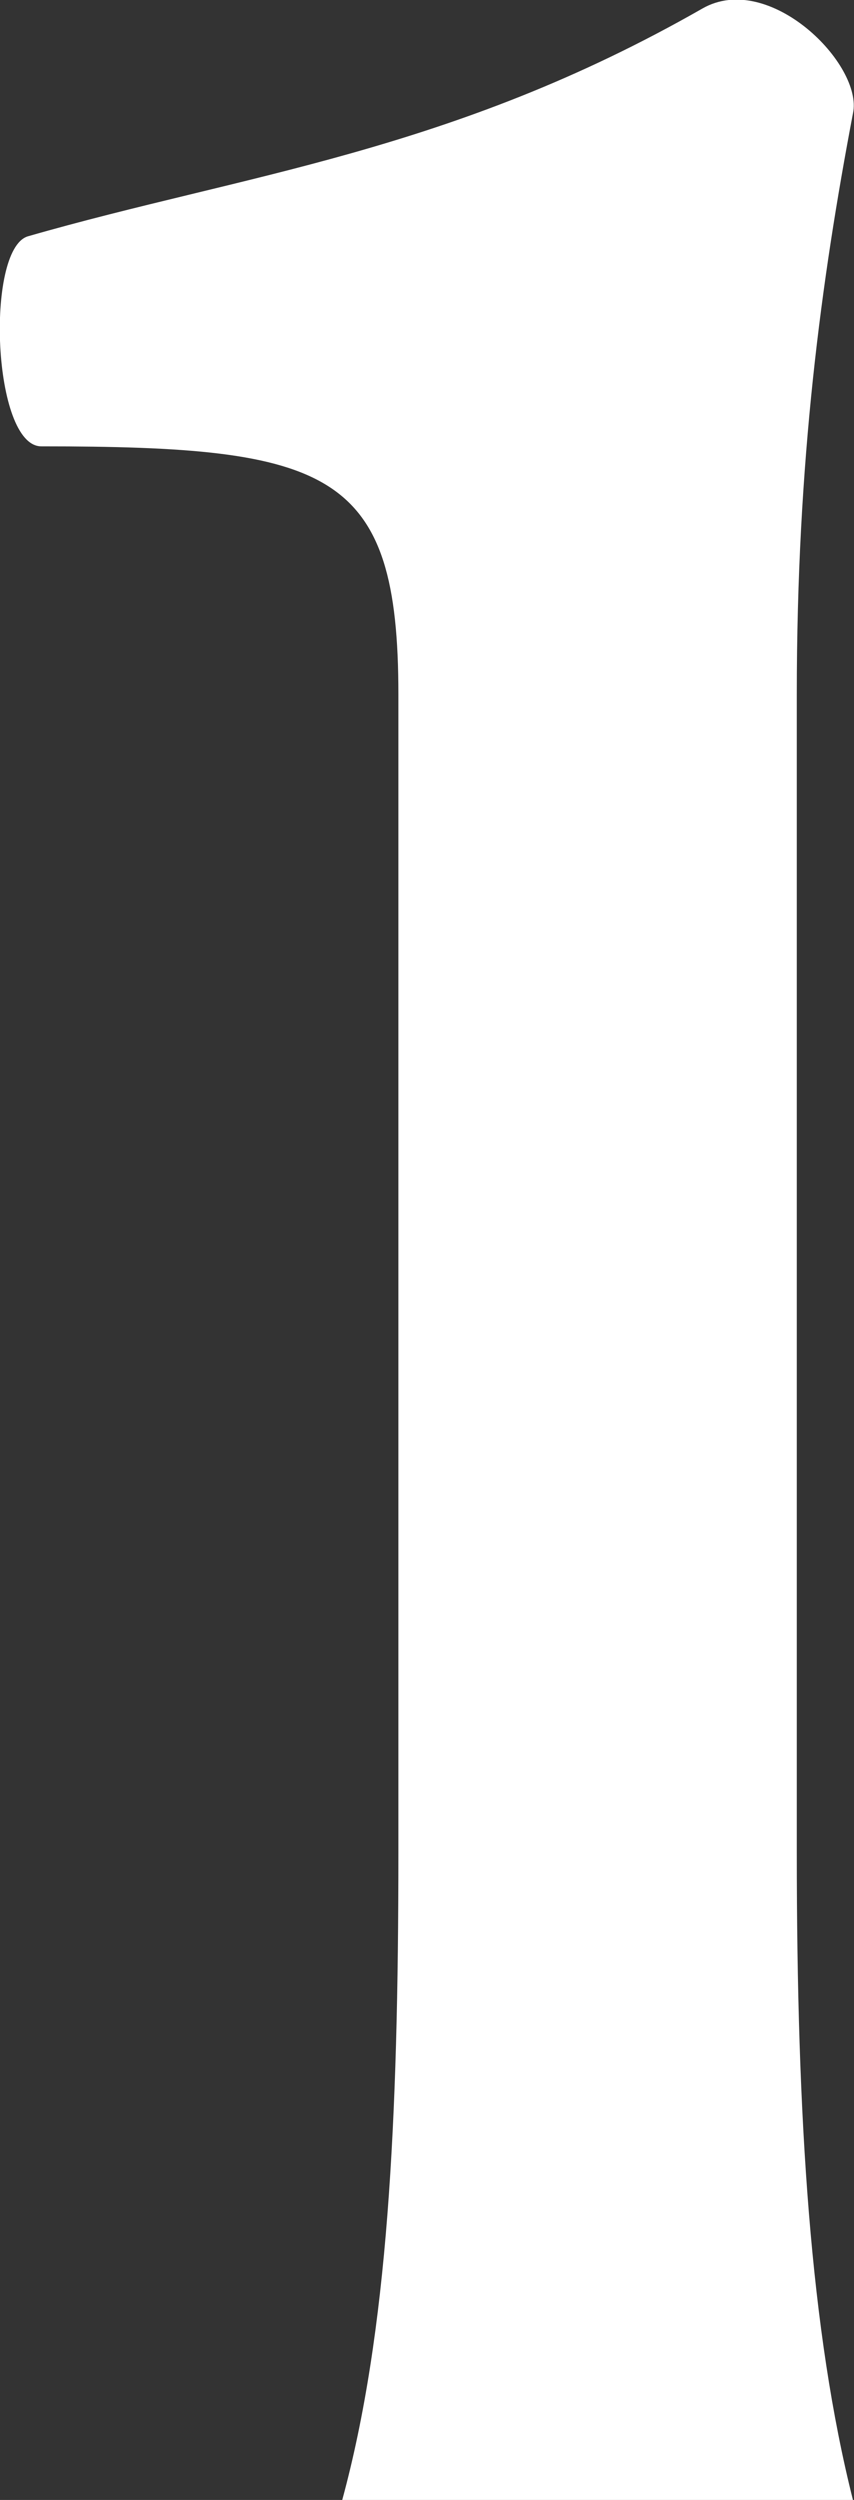
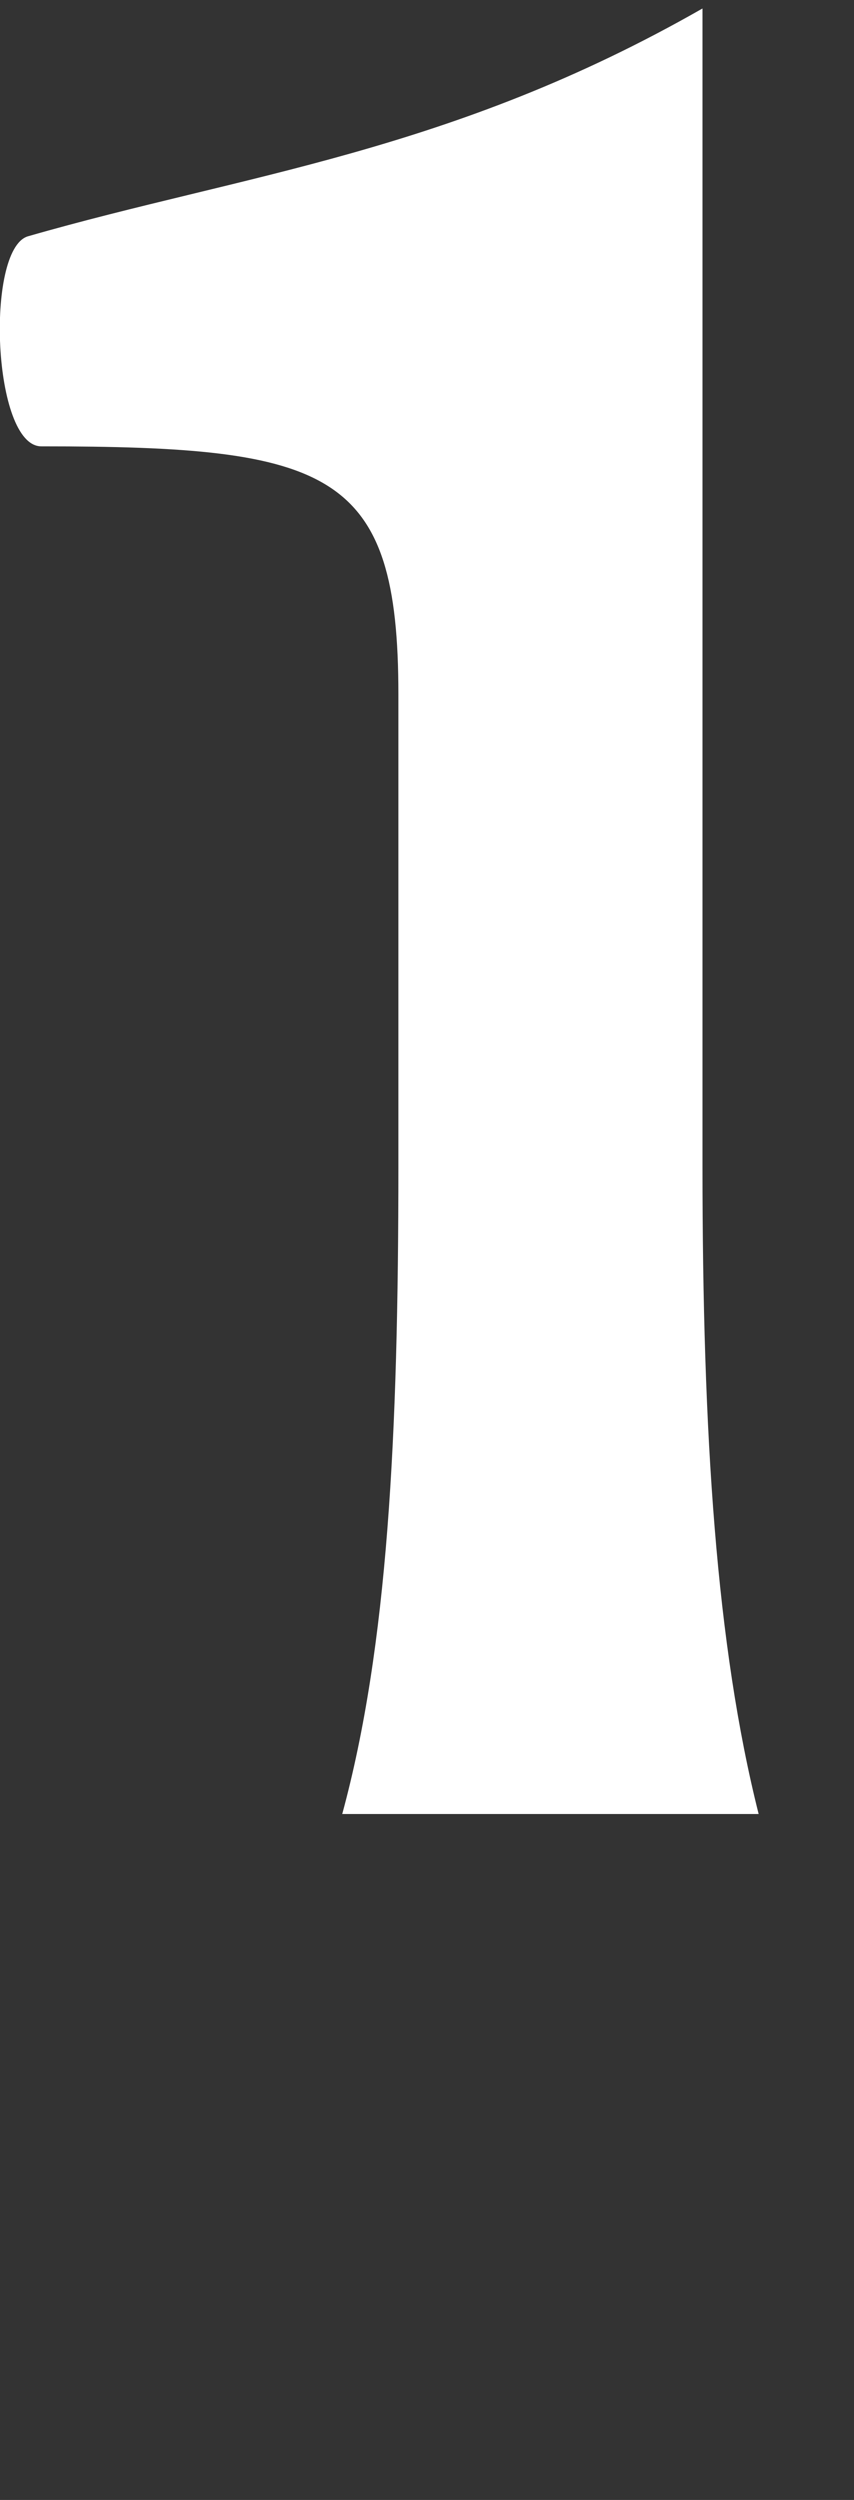
<svg xmlns="http://www.w3.org/2000/svg" id="_レイヤー_2" viewBox="0 0 8.06 23.58">
  <rect x="0" y="0" width="8.06" height="23.58" fill="#333333" stroke="none" />
  <defs>
    <style>.cls-1{fill:#fff;}</style>
  </defs>
  <g id="main">
-     <path class="cls-1" d="M3.76,17.48V6.55c0-2.11-.63-2.34-3.37-2.34-.46,0-.53-1.85-.13-1.98C2.31,1.64,4.25,1.44,6.63.08c.63-.36,1.52.53,1.42.99-.3,1.58-.53,3.27-.53,5.48v10.92c0,2.54.13,4.52.53,6.11H3.23c.43-1.58.53-3.56.53-6.11Z" />
+     <path class="cls-1" d="M3.76,17.48V6.55c0-2.11-.63-2.34-3.37-2.34-.46,0-.53-1.85-.13-1.98C2.31,1.64,4.25,1.44,6.63.08v10.92c0,2.54.13,4.52.53,6.11H3.23c.43-1.58.53-3.56.53-6.11Z" />
  </g>
</svg>